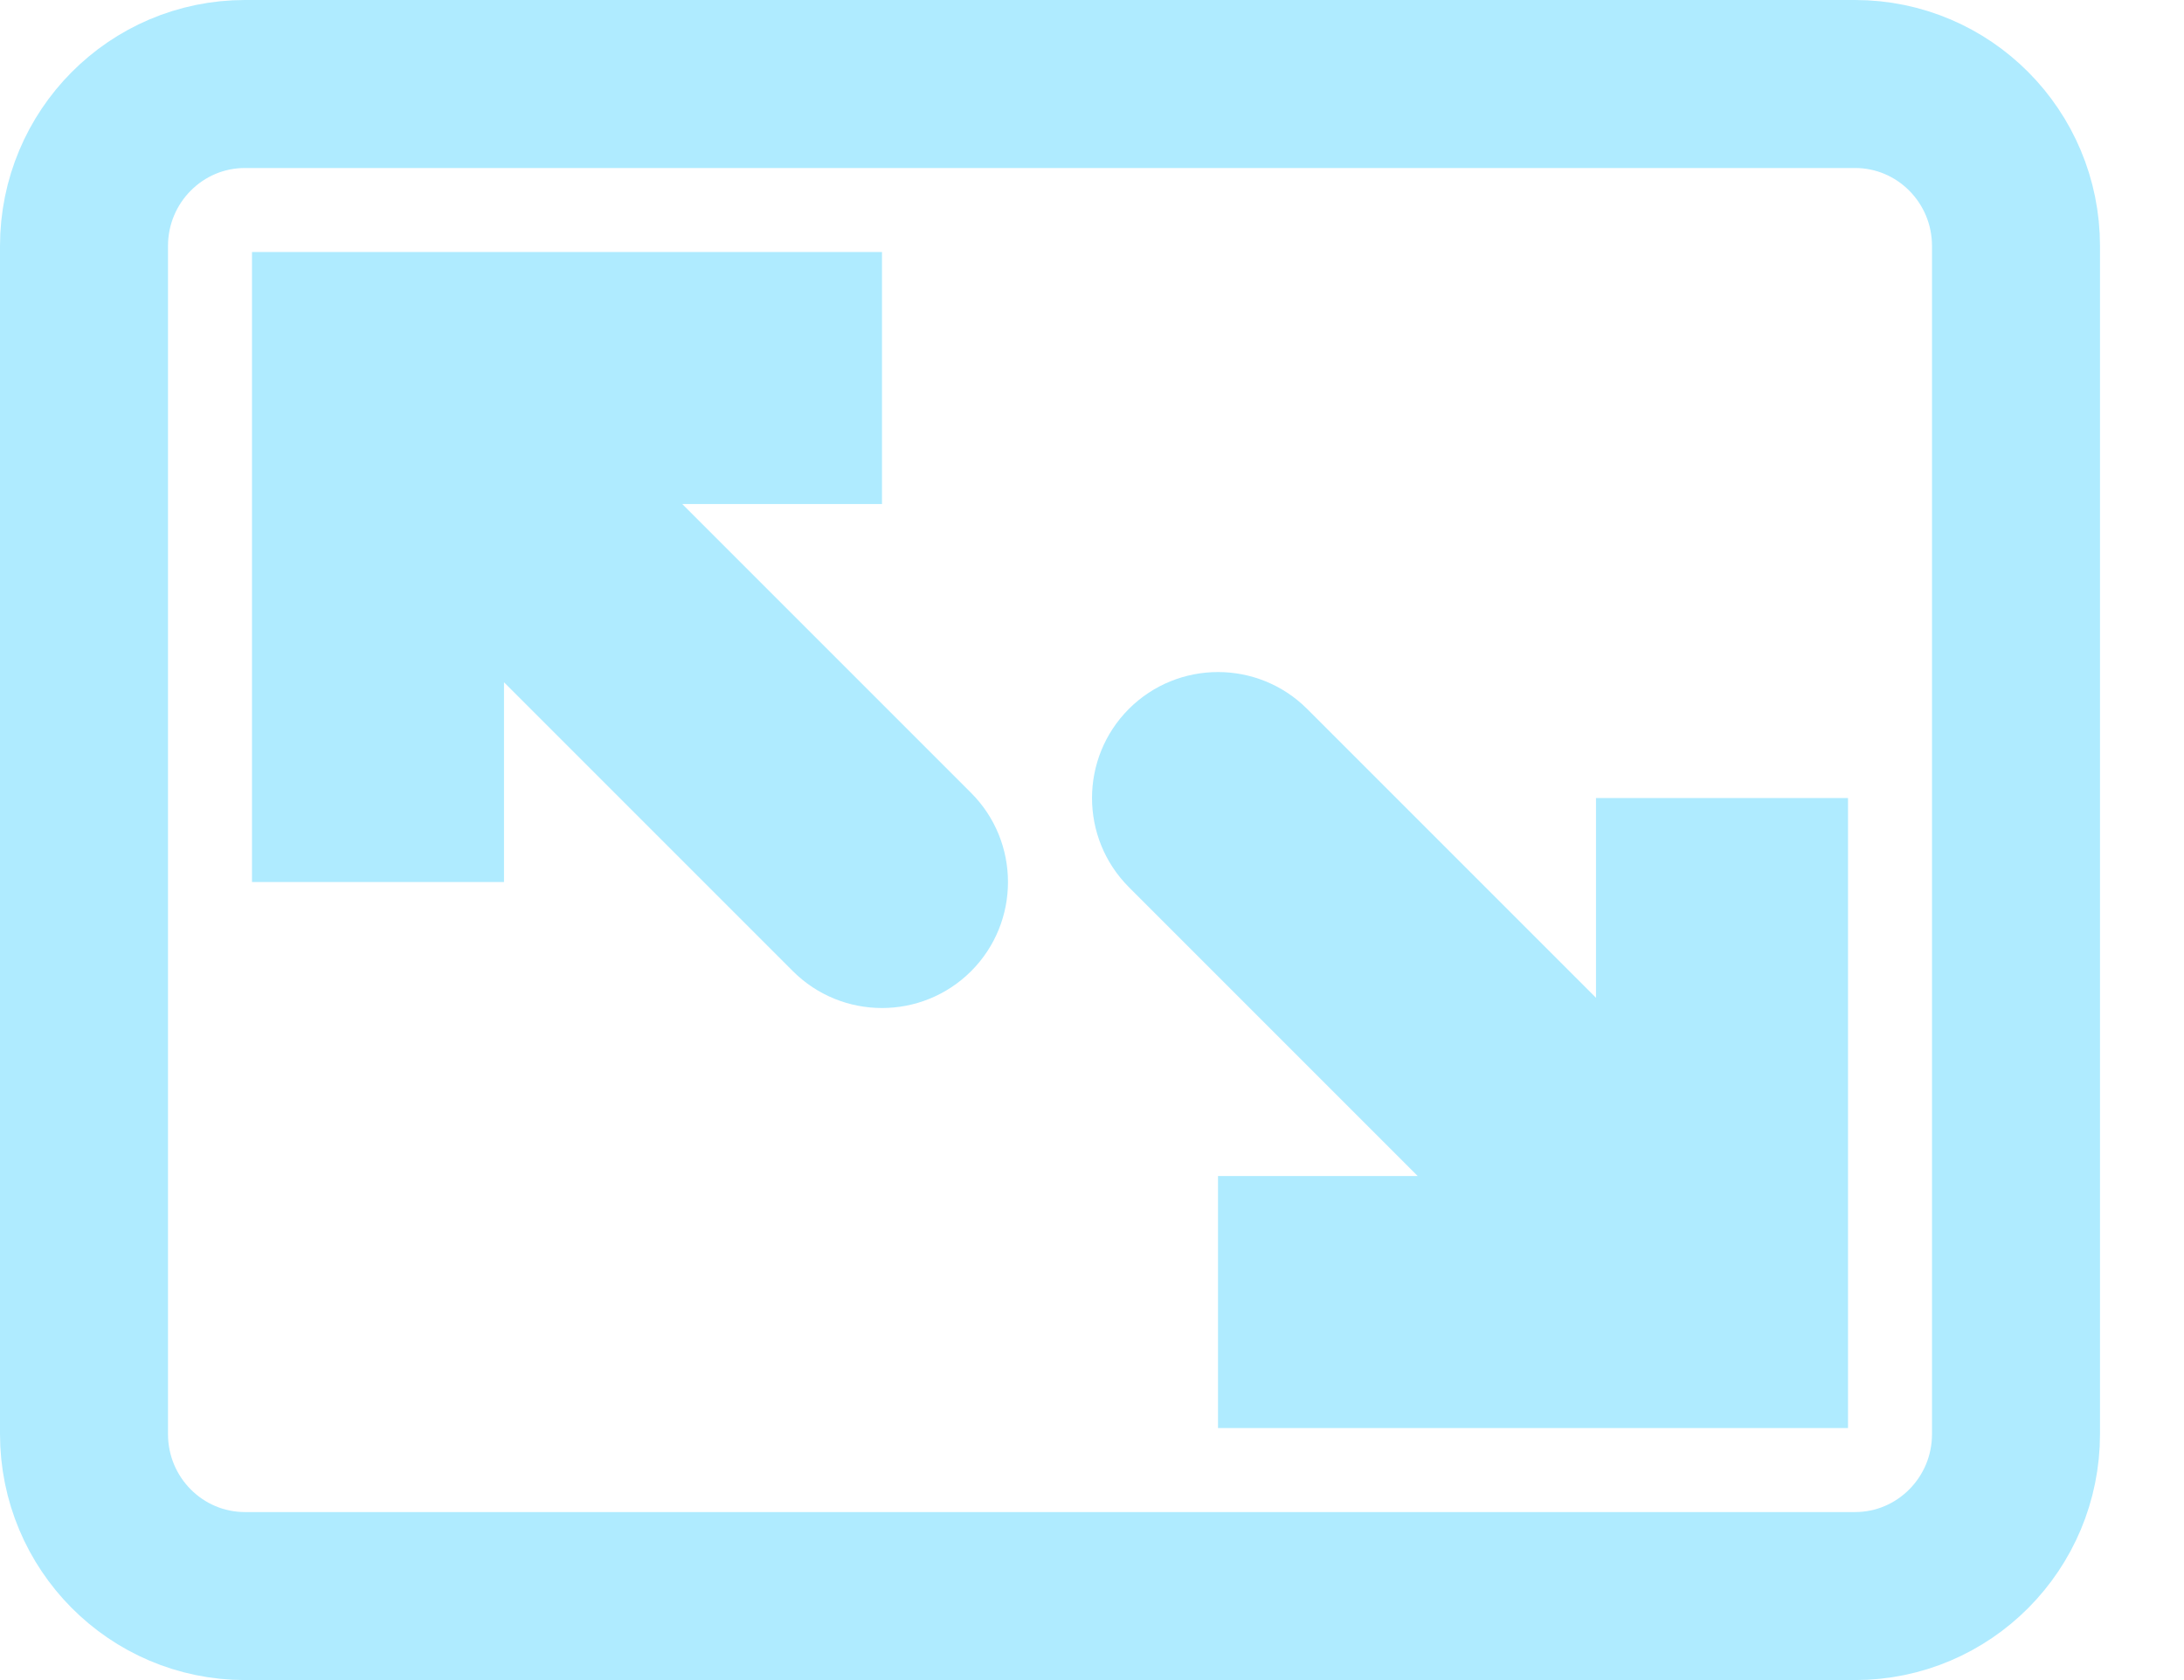
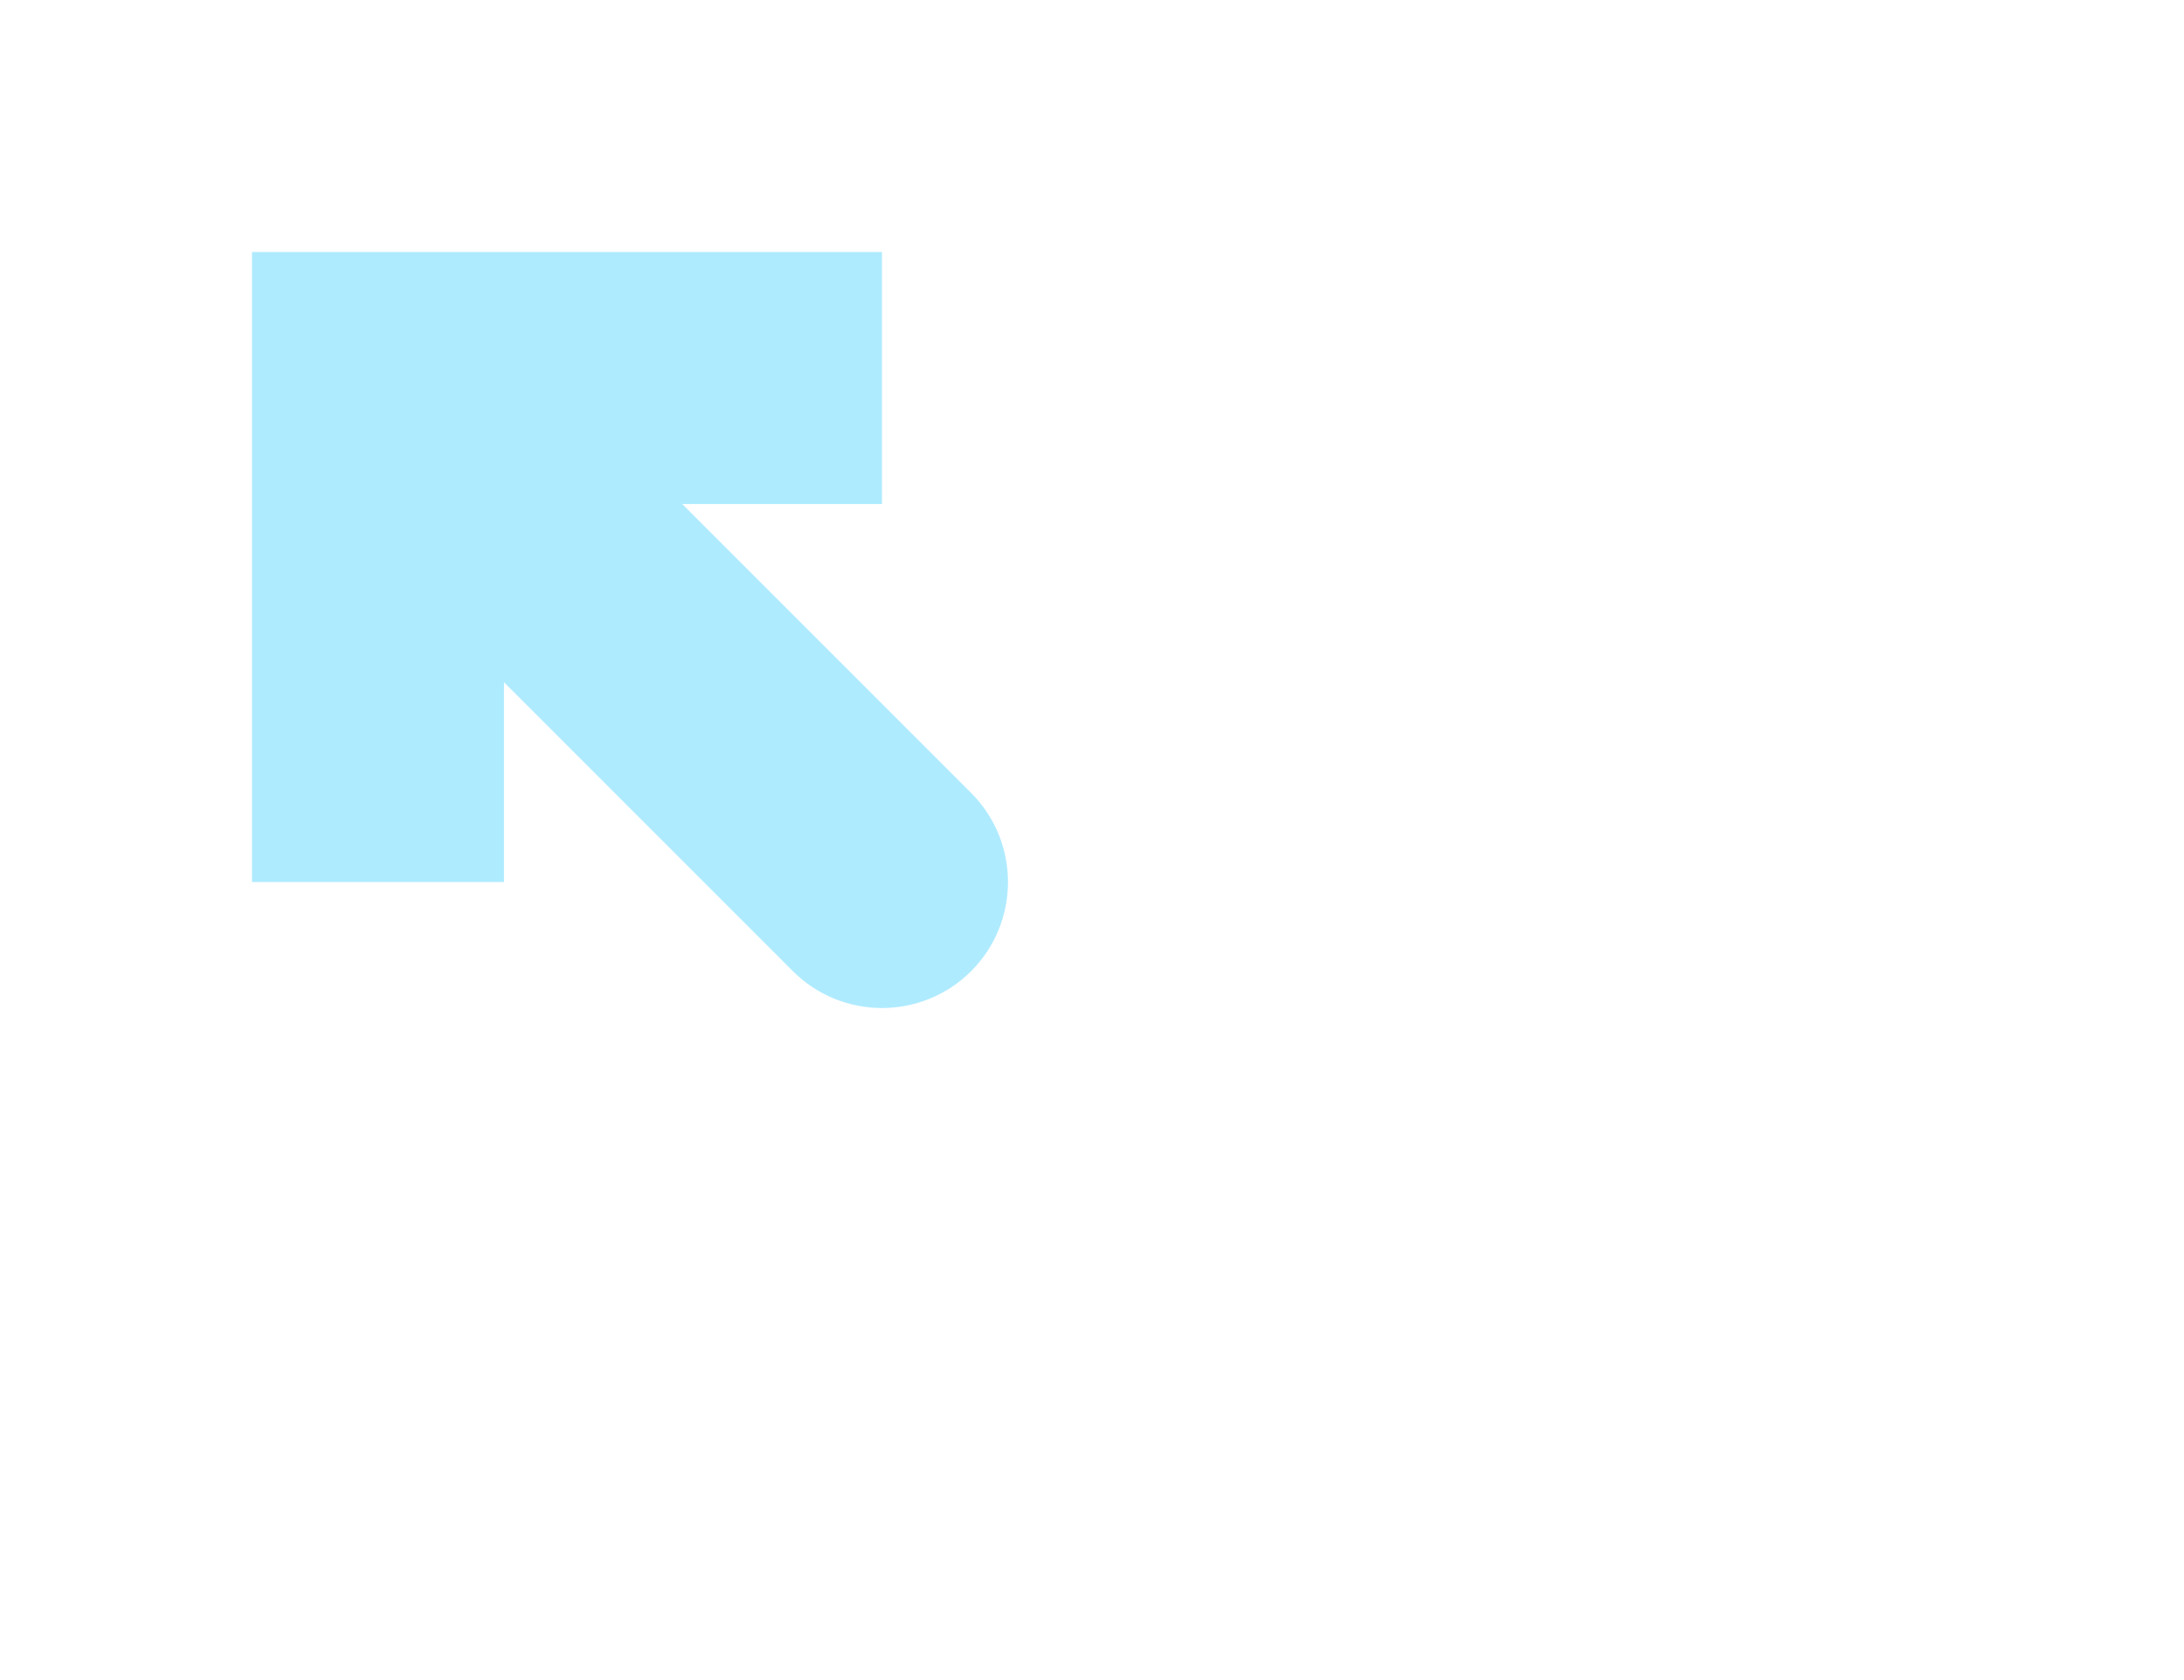
<svg xmlns="http://www.w3.org/2000/svg" width="26" height="20" viewBox="0 0 26 20" fill="none">
-   <path d="M22.083 1H2.917C1.858 1 1 1.863 1 2.929V17.071C1 18.137 1.858 19 2.917 19H22.083C23.142 19 24 18.137 24 17.071V2.929C24 1.863 23.142 1 22.083 1Z" stroke="#AFEBFF" stroke-width="2" stroke-linecap="round" />
  <path d="M4.5 4.5V3H3V4.5H4.5ZM9.439 11.561C10.025 12.146 10.975 12.146 11.561 11.561C12.146 10.975 12.146 10.025 11.561 9.439L9.439 11.561ZM6 10.5V4.5H3V10.5H6ZM4.5 6H10.5V3H4.5V6ZM3.439 5.561L9.439 11.561L11.561 9.439L5.561 3.439L3.439 5.561Z" fill="#AFEBFF" />
-   <path d="M20.5 15.5V17H22V15.5H20.5ZM15.561 8.439C14.975 7.854 14.025 7.854 13.439 8.439C12.854 9.025 12.854 9.975 13.439 10.561L15.561 8.439ZM19 9.5V15.5H22V9.5H19ZM20.5 14H14.5V17H20.5V14ZM21.561 14.439L15.561 8.439L13.439 10.561L19.439 16.561L21.561 14.439Z" fill="#AFEBFF" />
</svg>